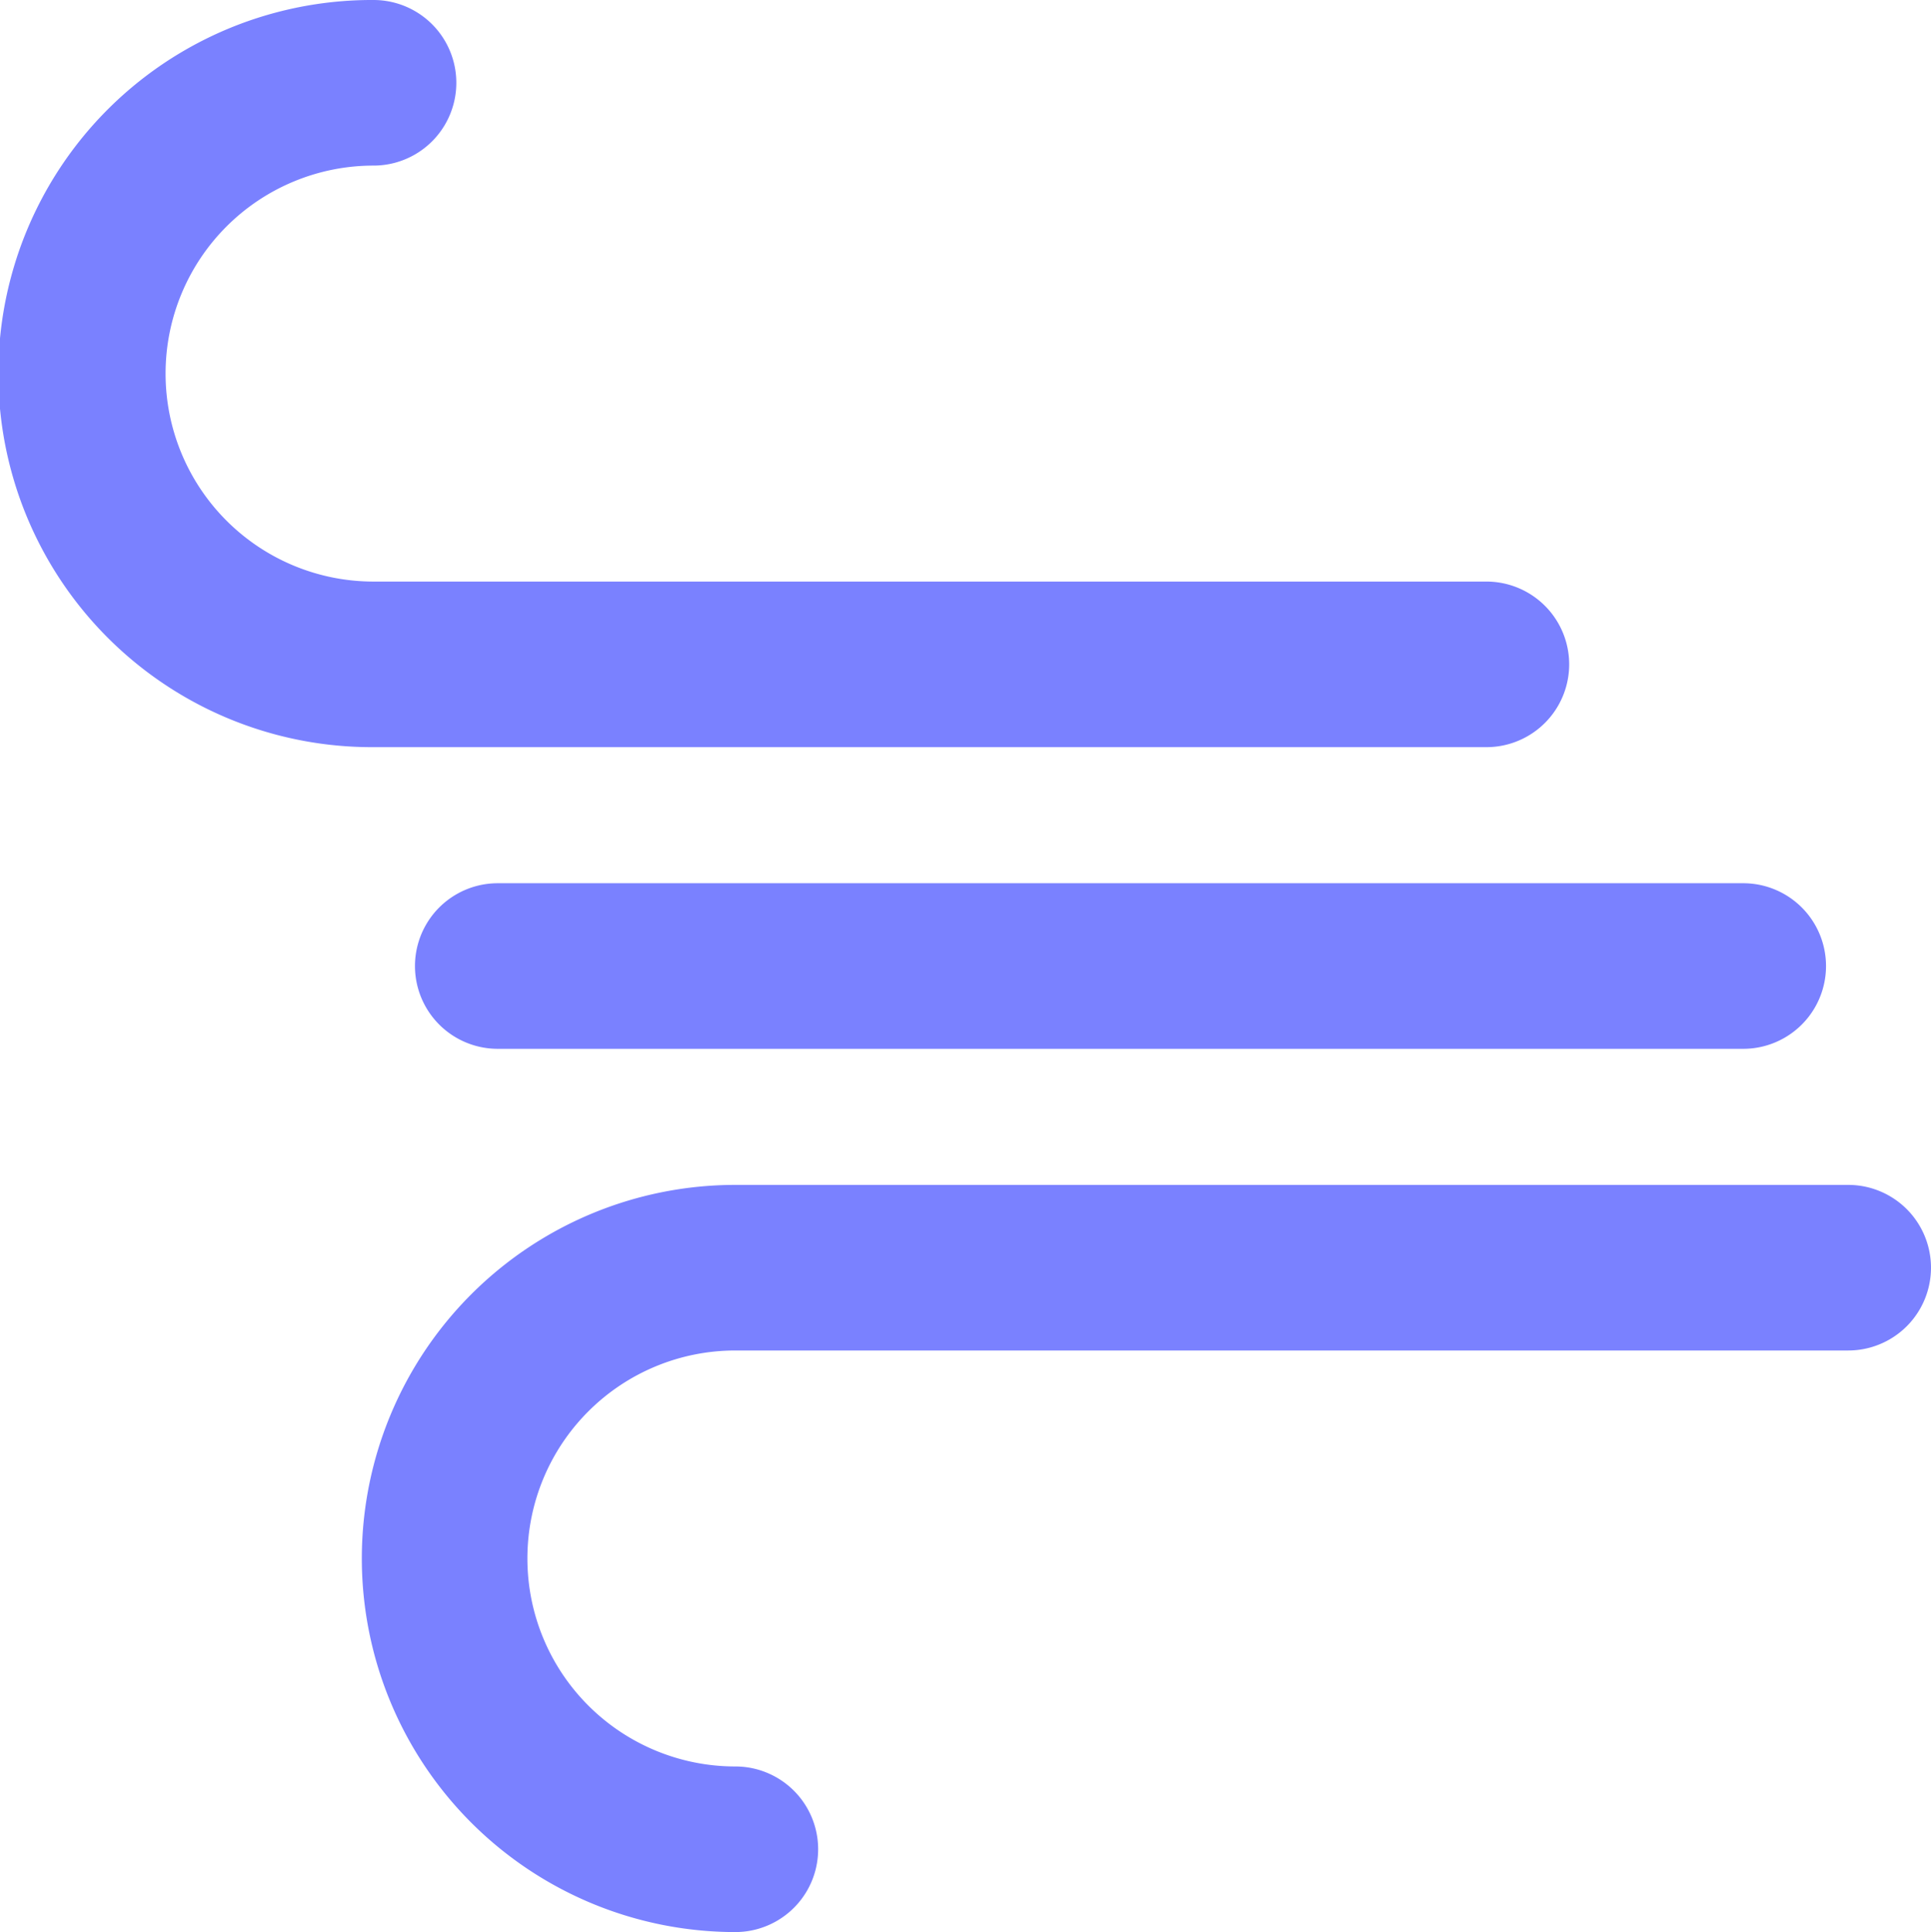
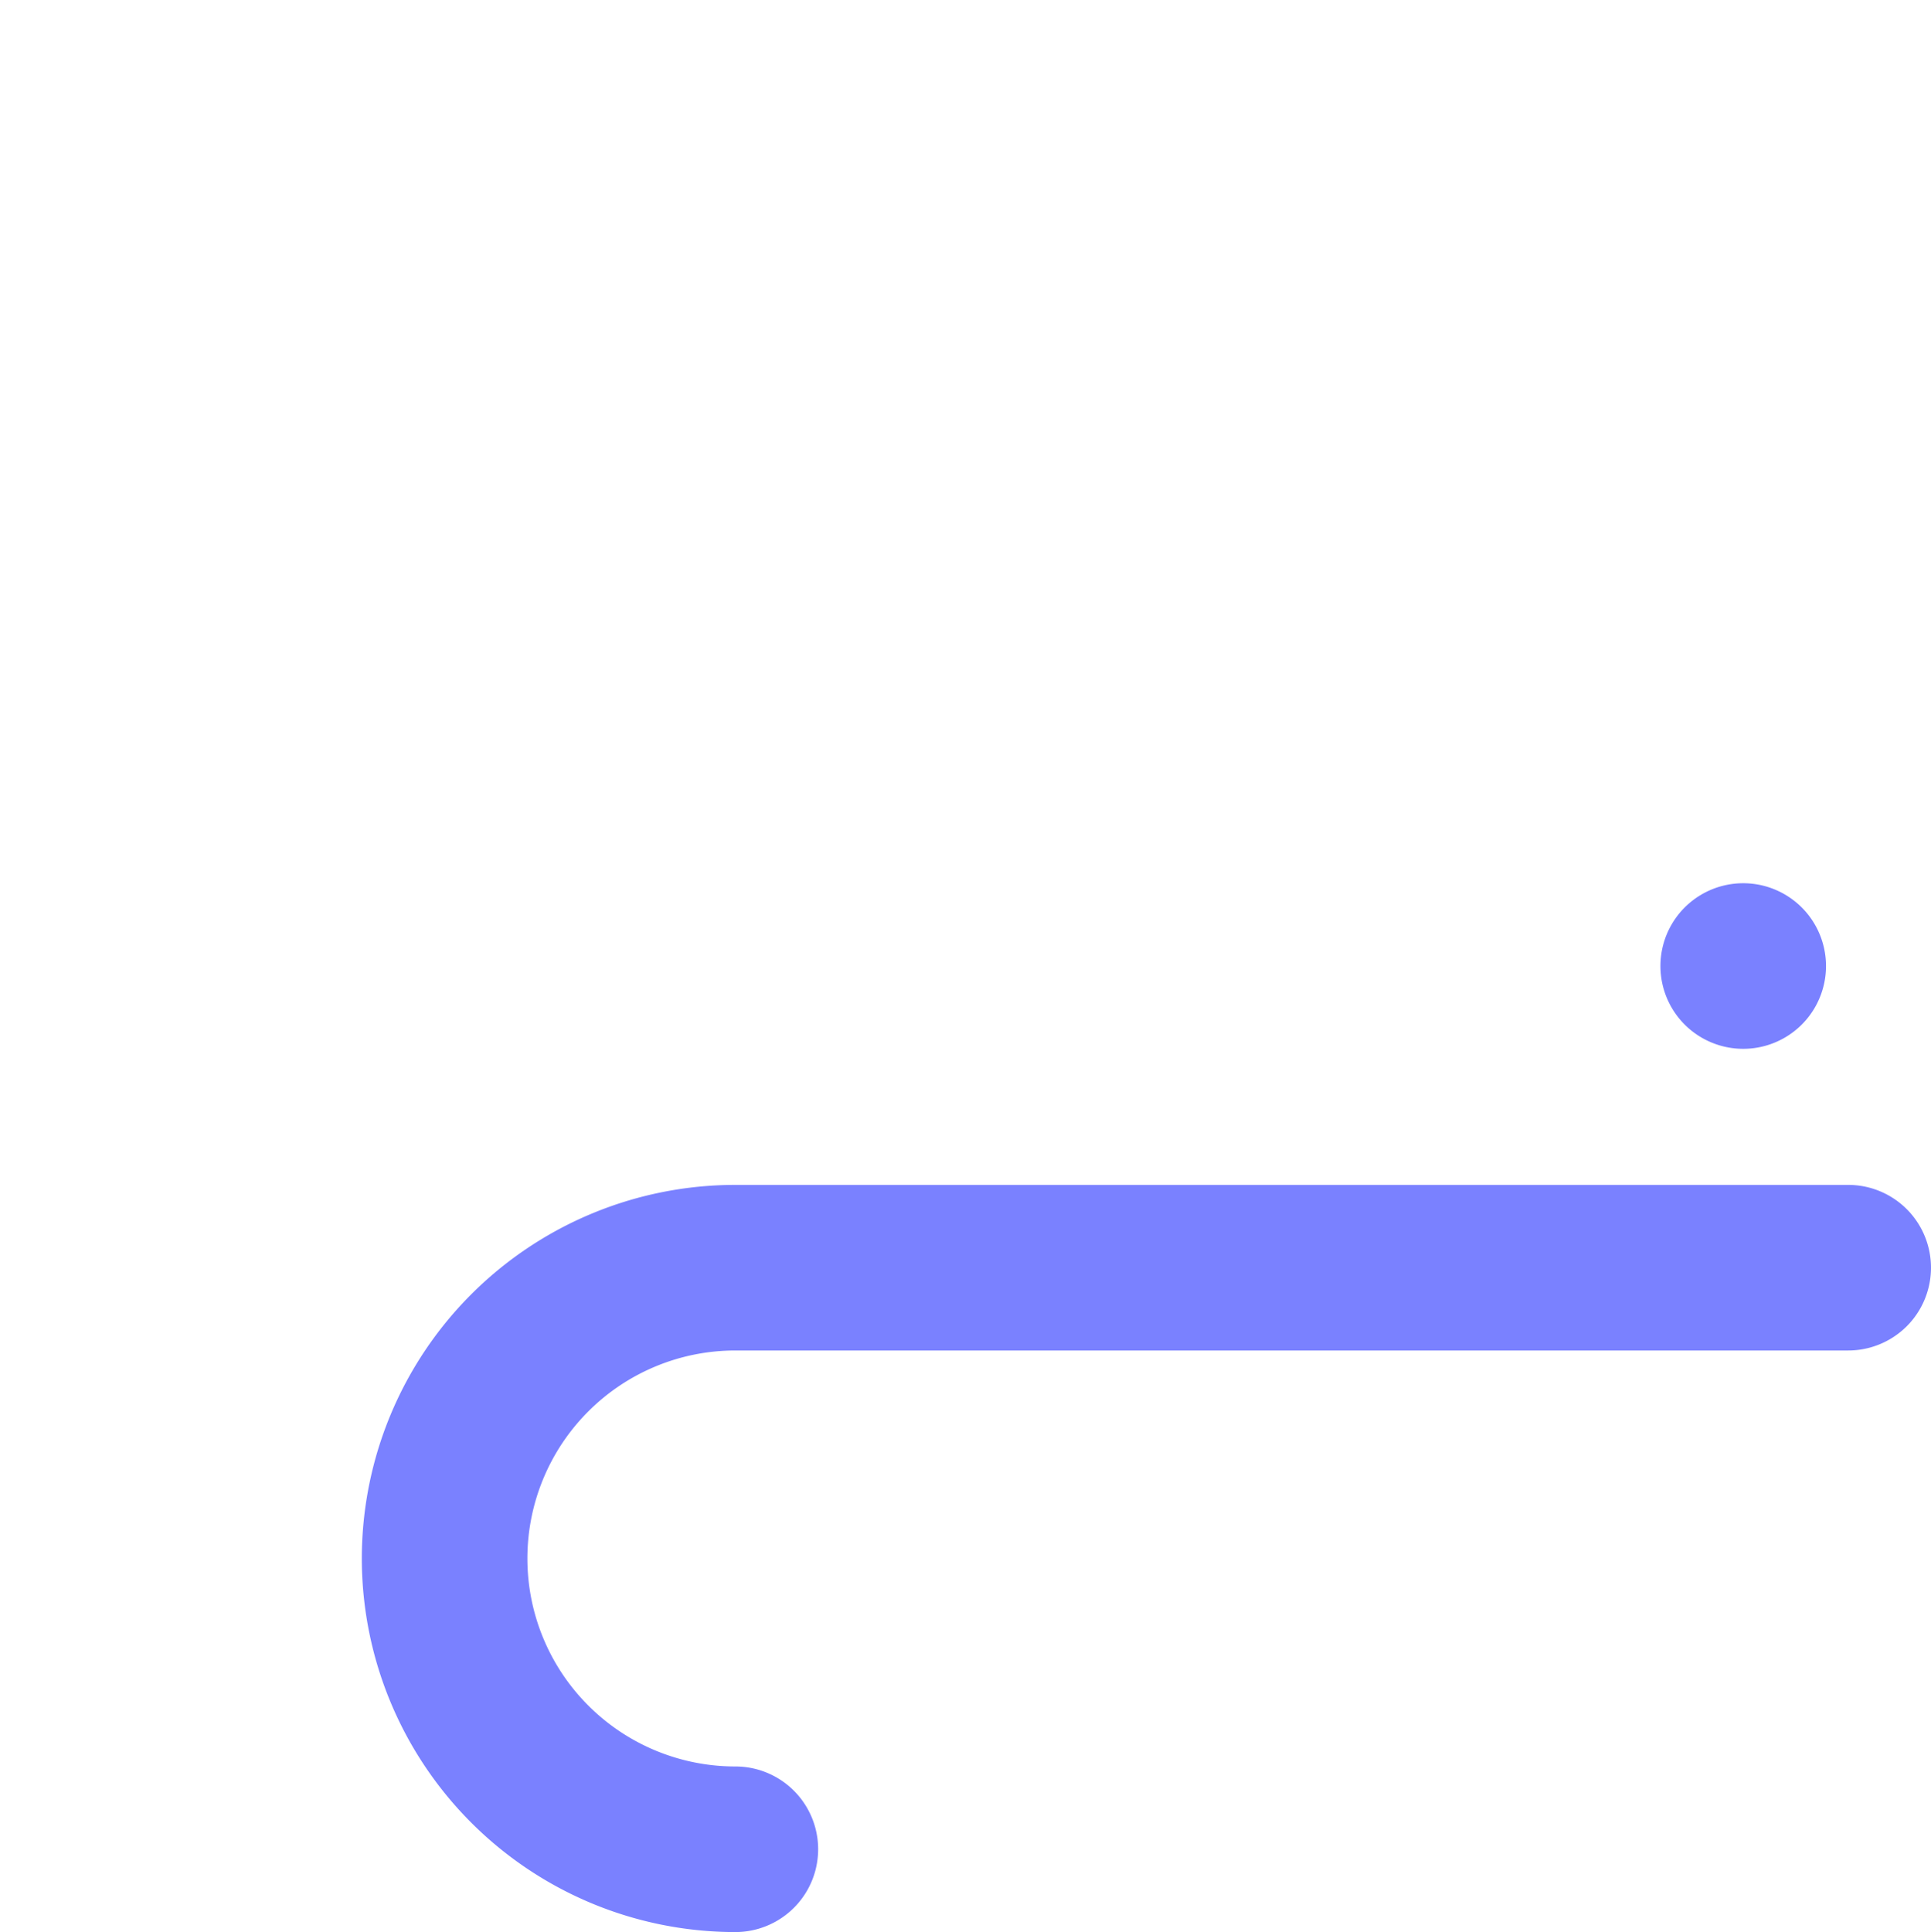
<svg xmlns="http://www.w3.org/2000/svg" viewBox="0 0 260.916 261.029">
  <g data-name="图层 2">
    <g data-name="图层 1">
-       <path d="M200.841,100.943H50.473A50.472,50.472,0,1,1,50.473,0a11.186,11.186,0,1,1,0,22.372,28.1,28.1,0,1,0,0,56.2H200.841a11.186,11.186,0,0,1,0,22.372Z" style="fill:#7a81ff">
-      </path>
      <path d="M99.362,261.029a50.472,50.472,0,0,1,0-100.944H249.729a11.186,11.186,0,1,1,0,22.372H99.362a28.1,28.1,0,0,0,0,56.2,11.186,11.186,0,1,1,0,22.372Z" style="fill:#7a81ff">
     </path>
-       <path d="M235.544,141.7H67.258a11.186,11.186,0,1,1,0-22.372H235.544a11.186,11.186,0,0,1,0,22.372Z" style="fill:#7a81ff">
+       <path d="M235.544,141.7a11.186,11.186,0,1,1,0-22.372H235.544a11.186,11.186,0,0,1,0,22.372Z" style="fill:#7a81ff">
     </path>
    </g>
  </g>
</svg>